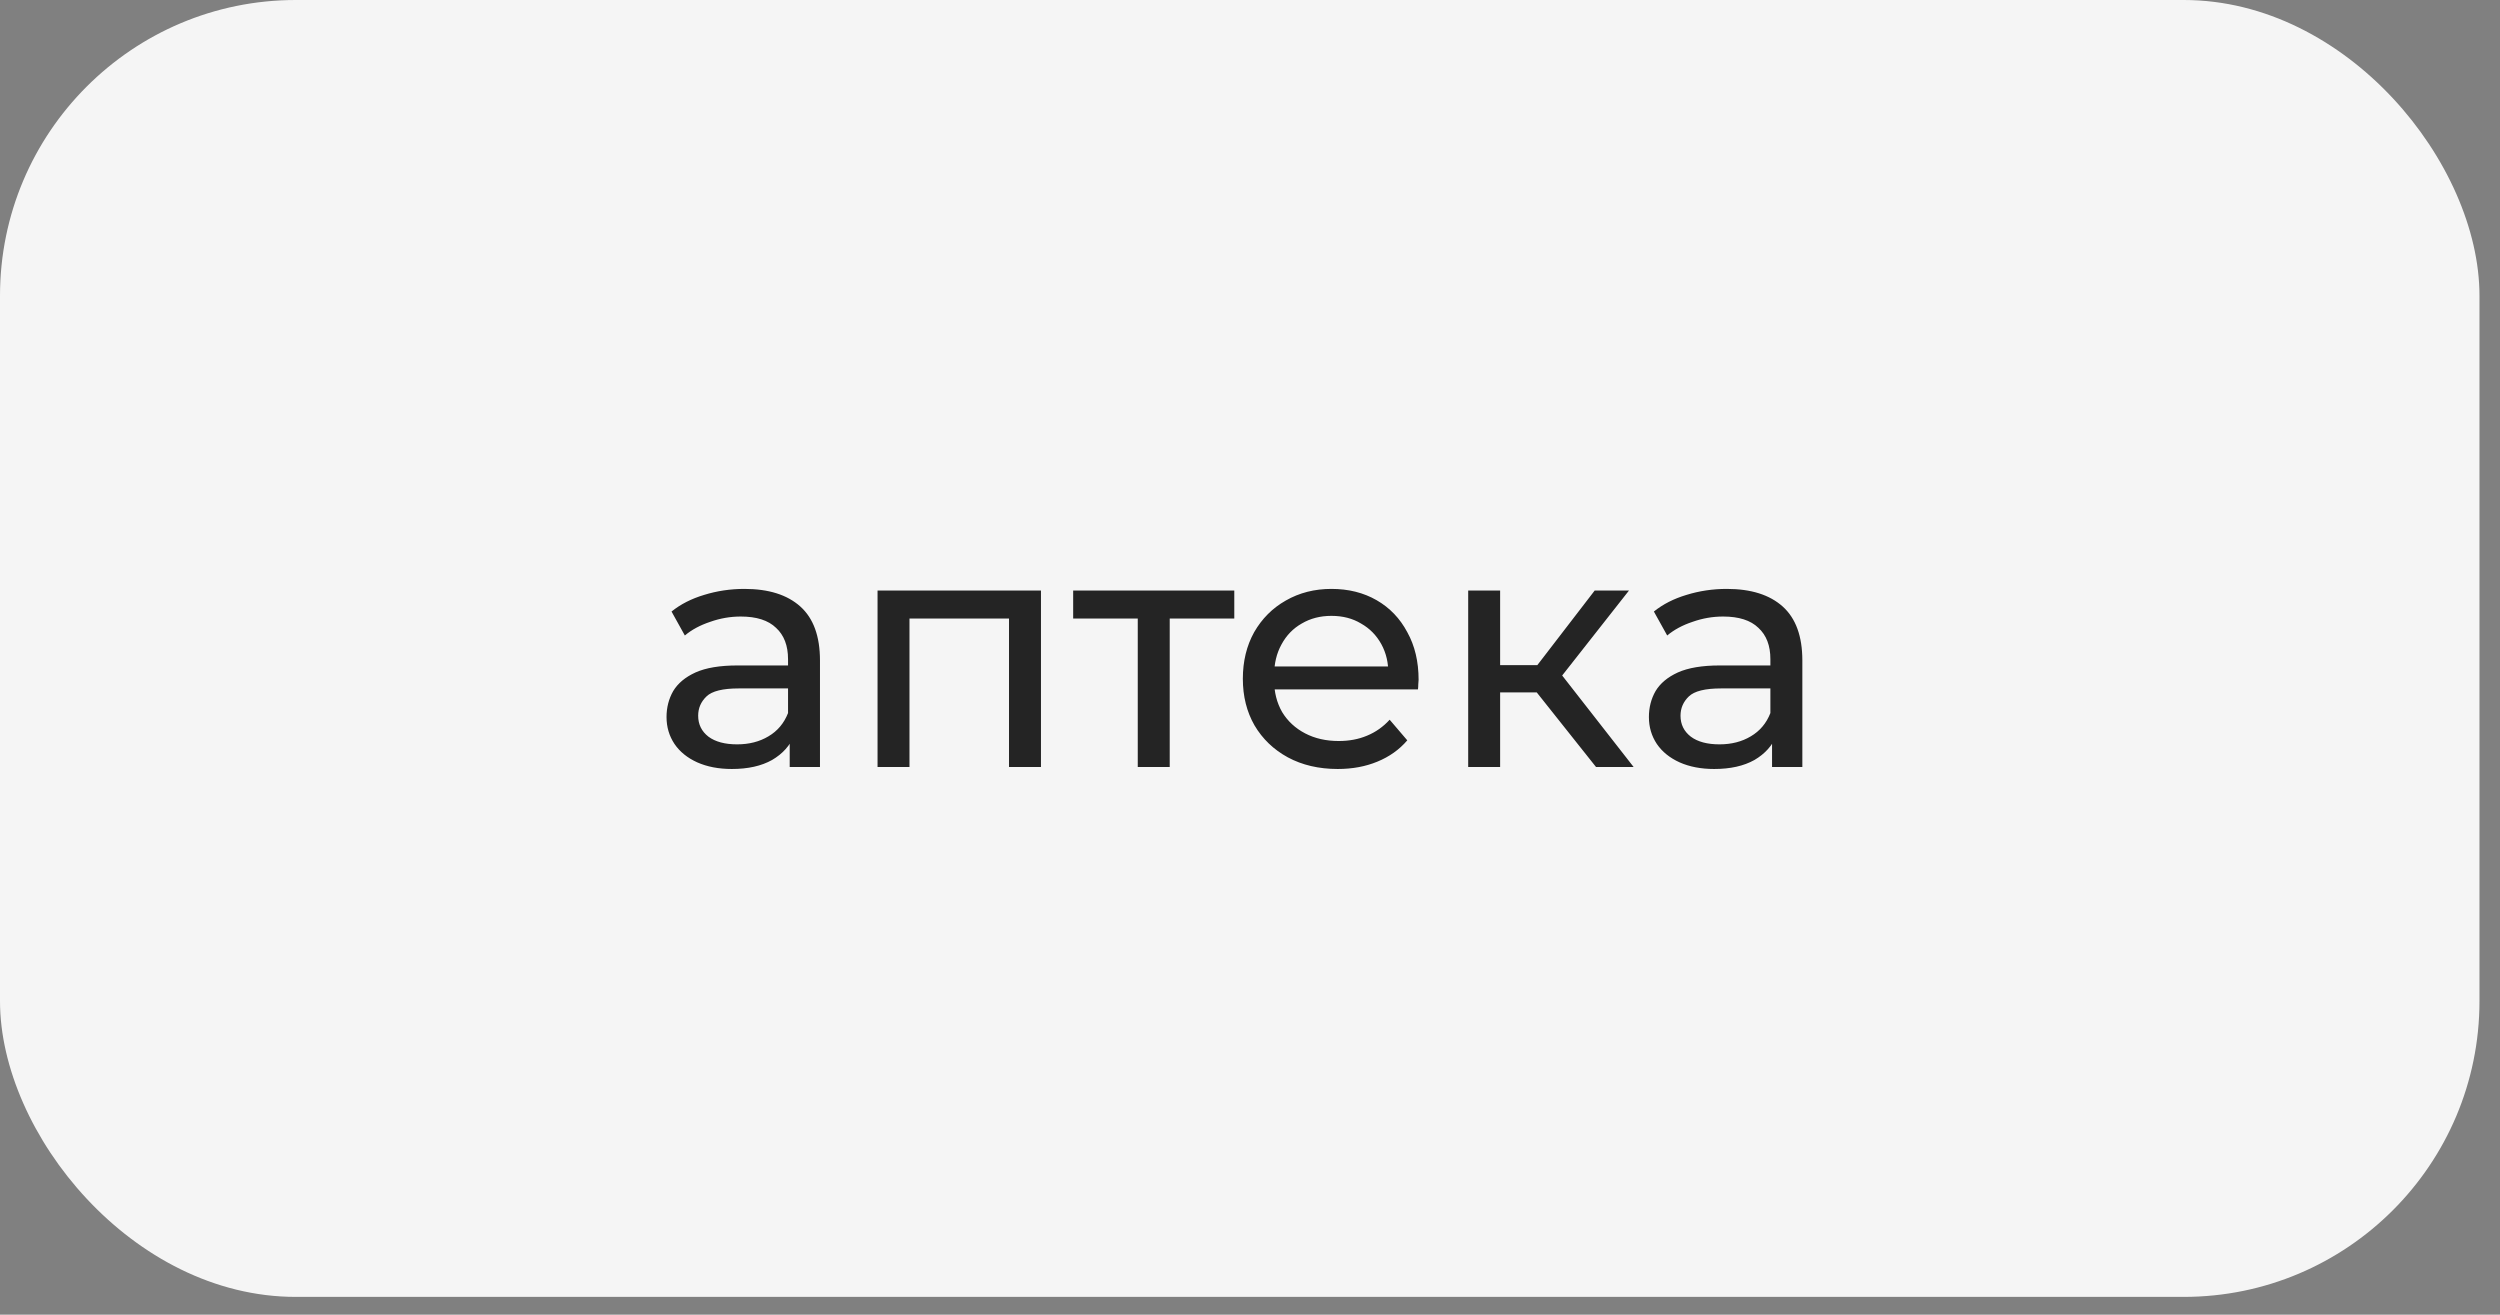
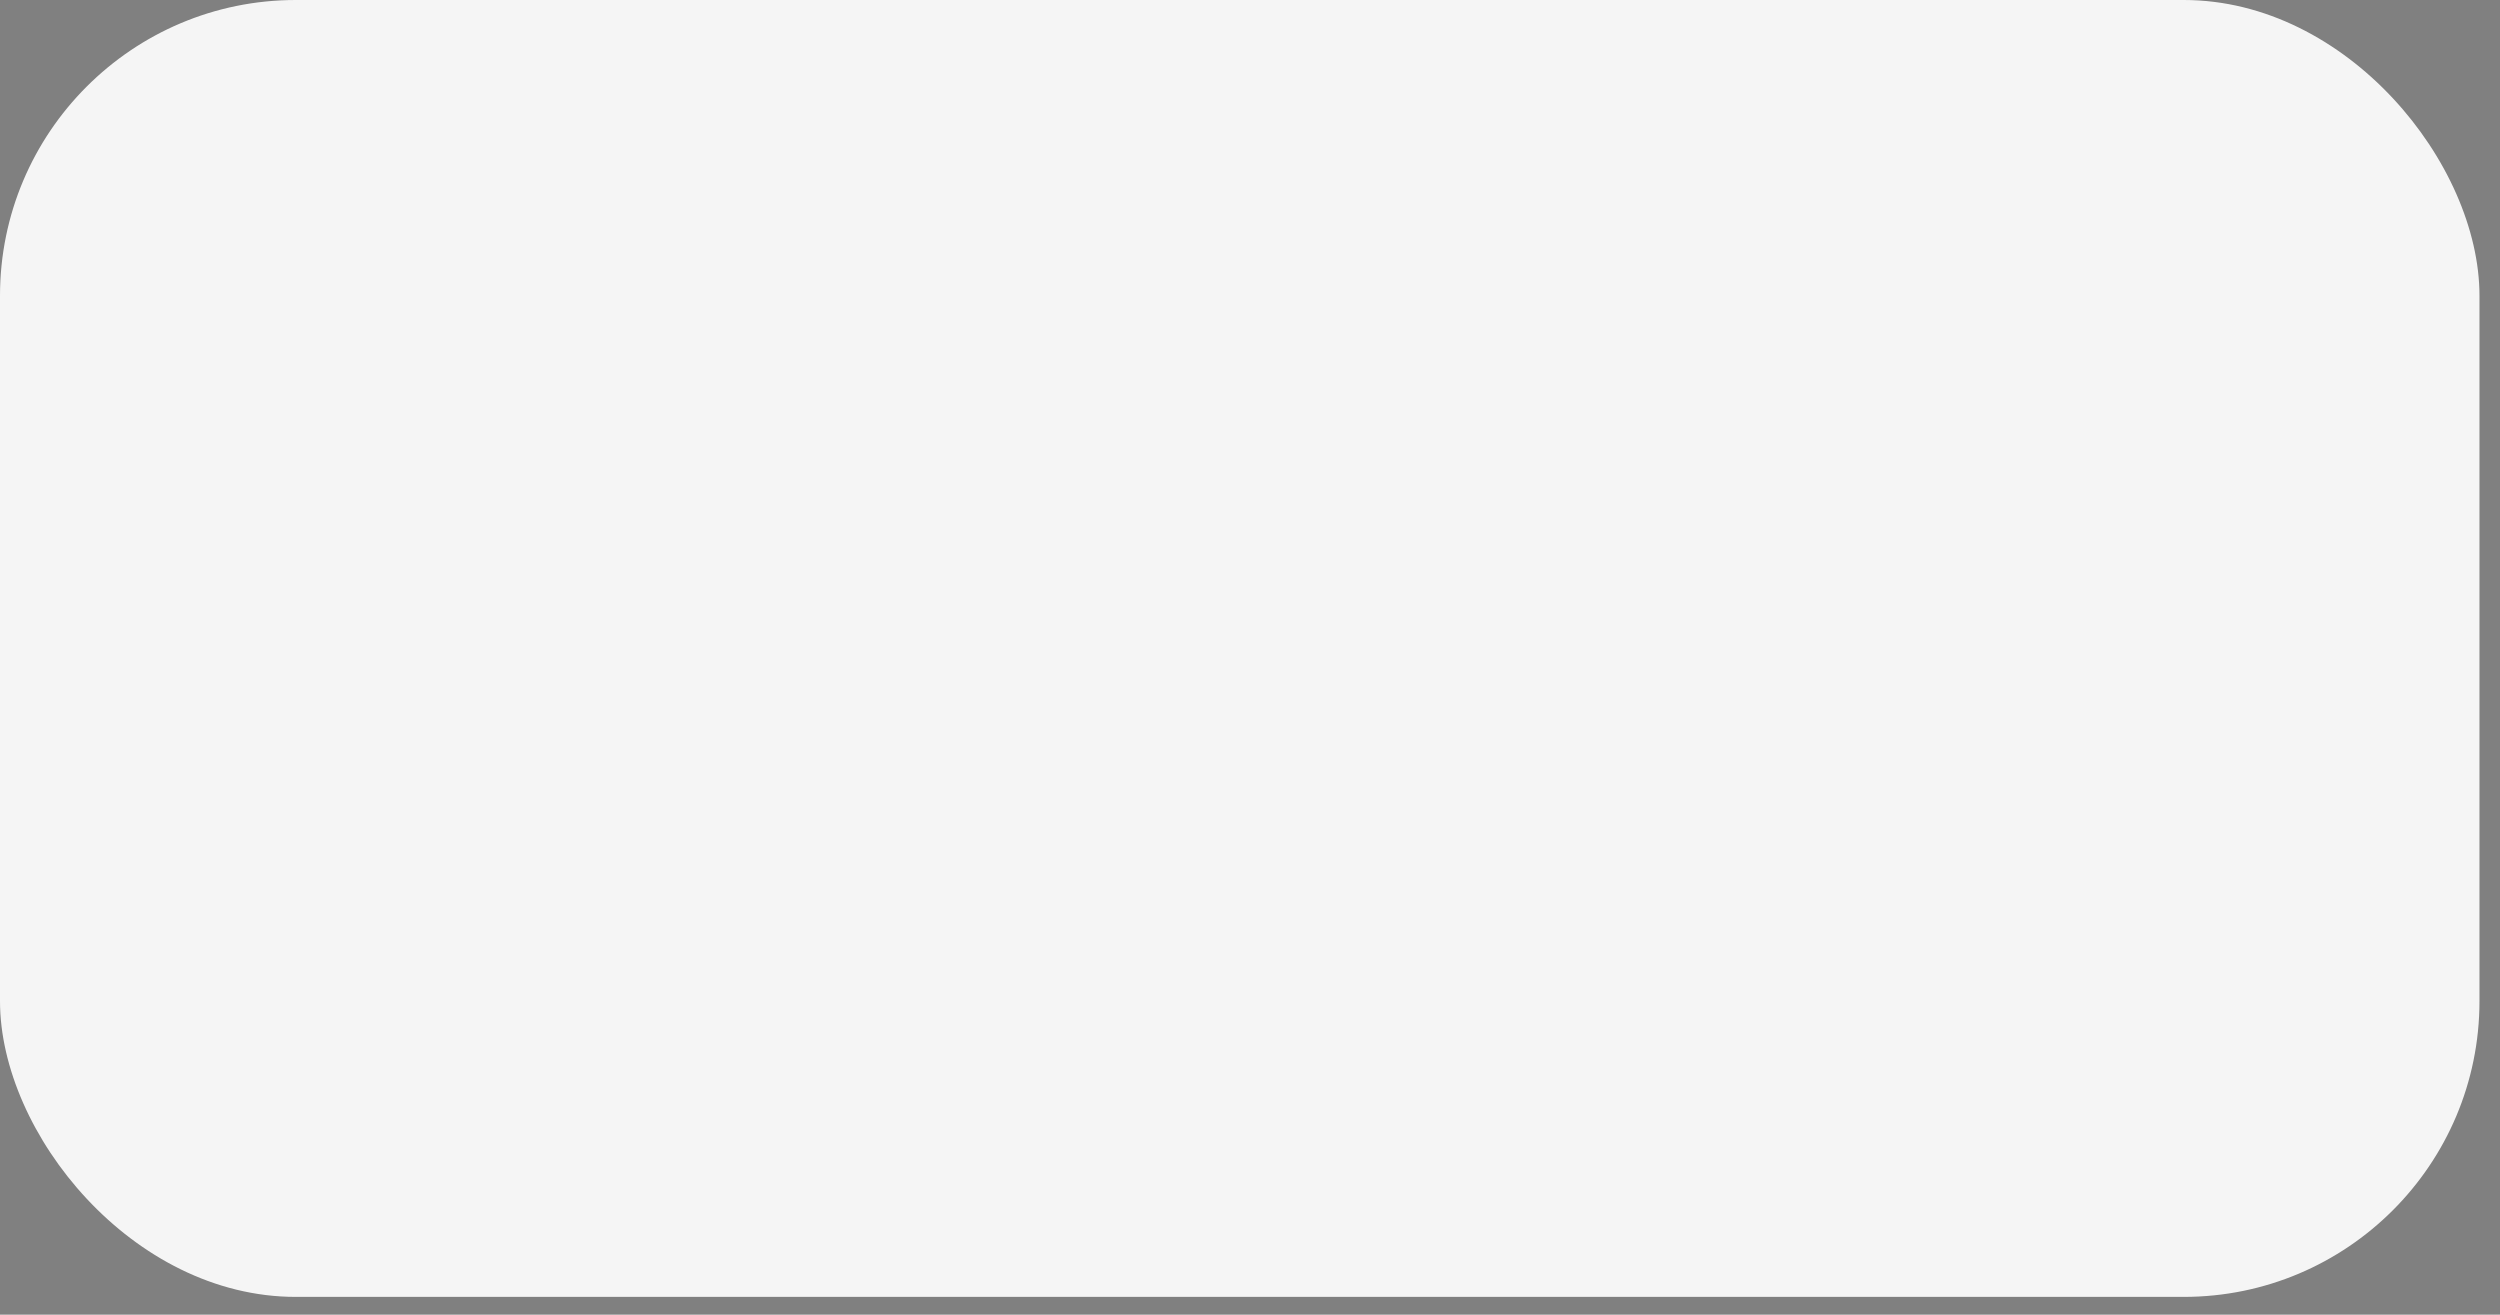
<svg xmlns="http://www.w3.org/2000/svg" width="116" height="61" viewBox="0 0 116 61" fill="none">
  <rect x="0" y="0" width="116" height="61" fill="#808080" stroke="none" />
  <rect width="115.048" height="60.176" rx="13.725" fill="#F5F5F5" />
-   <path d="M36.642 35.588V33.858L36.565 33.534V30.584C36.565 29.956 36.379 29.472 36.009 29.132C35.648 28.782 35.103 28.607 34.371 28.607C33.888 28.607 33.414 28.689 32.951 28.854C32.487 29.008 32.096 29.219 31.777 29.487L31.159 28.375C31.581 28.035 32.086 27.778 32.673 27.603C33.27 27.418 33.893 27.325 34.541 27.325C35.664 27.325 36.529 27.598 37.136 28.143C37.744 28.689 38.047 29.523 38.047 30.646V35.588H36.642ZM33.955 35.681C33.347 35.681 32.812 35.578 32.348 35.372C31.895 35.166 31.545 34.883 31.298 34.522C31.051 34.152 30.927 33.735 30.927 33.271C30.927 32.828 31.03 32.427 31.236 32.066C31.452 31.706 31.797 31.418 32.271 31.202C32.755 30.985 33.404 30.877 34.217 30.877H36.812V31.943H34.279C33.538 31.943 33.038 32.066 32.781 32.314C32.523 32.561 32.395 32.859 32.395 33.209C32.395 33.611 32.554 33.935 32.873 34.182C33.193 34.419 33.635 34.538 34.202 34.538C34.758 34.538 35.242 34.414 35.654 34.167C36.076 33.92 36.379 33.559 36.565 33.086L36.858 34.105C36.663 34.589 36.318 34.975 35.823 35.264C35.329 35.542 34.706 35.681 33.955 35.681ZM40.718 35.588V27.402H48.301V35.588H46.818V28.329L47.173 28.7H41.845L42.2 28.329V35.588H40.718ZM52.792 35.588V28.313L53.163 28.7H49.795V27.402H57.271V28.7H53.919L54.275 28.313V35.588H52.792ZM62.07 35.681C61.195 35.681 60.423 35.501 59.753 35.14C59.094 34.78 58.58 34.285 58.209 33.657C57.849 33.029 57.668 32.309 57.668 31.495C57.668 30.682 57.843 29.961 58.193 29.333C58.554 28.705 59.043 28.215 59.661 27.865C60.289 27.505 60.994 27.325 61.777 27.325C62.57 27.325 63.27 27.5 63.877 27.85C64.485 28.2 64.958 28.694 65.298 29.333C65.648 29.961 65.823 30.697 65.823 31.541C65.823 31.603 65.818 31.675 65.808 31.758C65.808 31.84 65.803 31.917 65.793 31.989H58.827V30.924H65.02L64.418 31.294C64.428 30.769 64.32 30.301 64.094 29.889C63.867 29.477 63.553 29.158 63.151 28.931C62.76 28.694 62.302 28.576 61.777 28.576C61.262 28.576 60.804 28.694 60.402 28.931C60.001 29.158 59.687 29.482 59.46 29.904C59.233 30.316 59.12 30.79 59.12 31.325V31.572C59.12 32.118 59.244 32.607 59.491 33.04C59.748 33.462 60.103 33.791 60.557 34.028C61.01 34.265 61.53 34.383 62.117 34.383C62.6 34.383 63.038 34.301 63.429 34.136C63.831 33.971 64.181 33.724 64.48 33.395L65.298 34.352C64.927 34.785 64.464 35.114 63.908 35.341C63.362 35.567 62.75 35.681 62.07 35.681ZM74.055 35.588L70.888 31.603L72.109 30.862L75.8 35.588H74.055ZM68.124 35.588V27.402H69.606V35.588H68.124ZM69.158 32.128V30.862H71.861V32.128H69.158ZM72.232 31.665L70.857 31.48L73.993 27.402H75.584L72.232 31.665ZM82.223 35.588V33.858L82.146 33.534V30.584C82.146 29.956 81.961 29.472 81.59 29.132C81.23 28.782 80.684 28.607 79.953 28.607C79.469 28.607 78.995 28.689 78.532 28.854C78.069 29.008 77.677 29.219 77.358 29.487L76.74 28.375C77.162 28.035 77.667 27.778 78.254 27.603C78.851 27.418 79.474 27.325 80.123 27.325C81.245 27.325 82.11 27.598 82.718 28.143C83.325 28.689 83.629 29.523 83.629 30.646V35.588H82.223ZM79.536 35.681C78.928 35.681 78.393 35.578 77.93 35.372C77.477 35.166 77.126 34.883 76.879 34.522C76.632 34.152 76.509 33.735 76.509 33.271C76.509 32.828 76.612 32.427 76.818 32.066C77.034 31.706 77.379 31.418 77.852 31.202C78.336 30.985 78.985 30.877 79.799 30.877H82.393V31.943H79.86C79.119 31.943 78.62 32.066 78.362 32.314C78.105 32.561 77.976 32.859 77.976 33.209C77.976 33.611 78.135 33.935 78.455 34.182C78.774 34.419 79.217 34.538 79.783 34.538C80.339 34.538 80.823 34.414 81.235 34.167C81.657 33.92 81.961 33.559 82.146 33.086L82.44 34.105C82.244 34.589 81.899 34.975 81.405 35.264C80.91 35.542 80.288 35.681 79.536 35.681Z" fill="#242424" />
</svg>